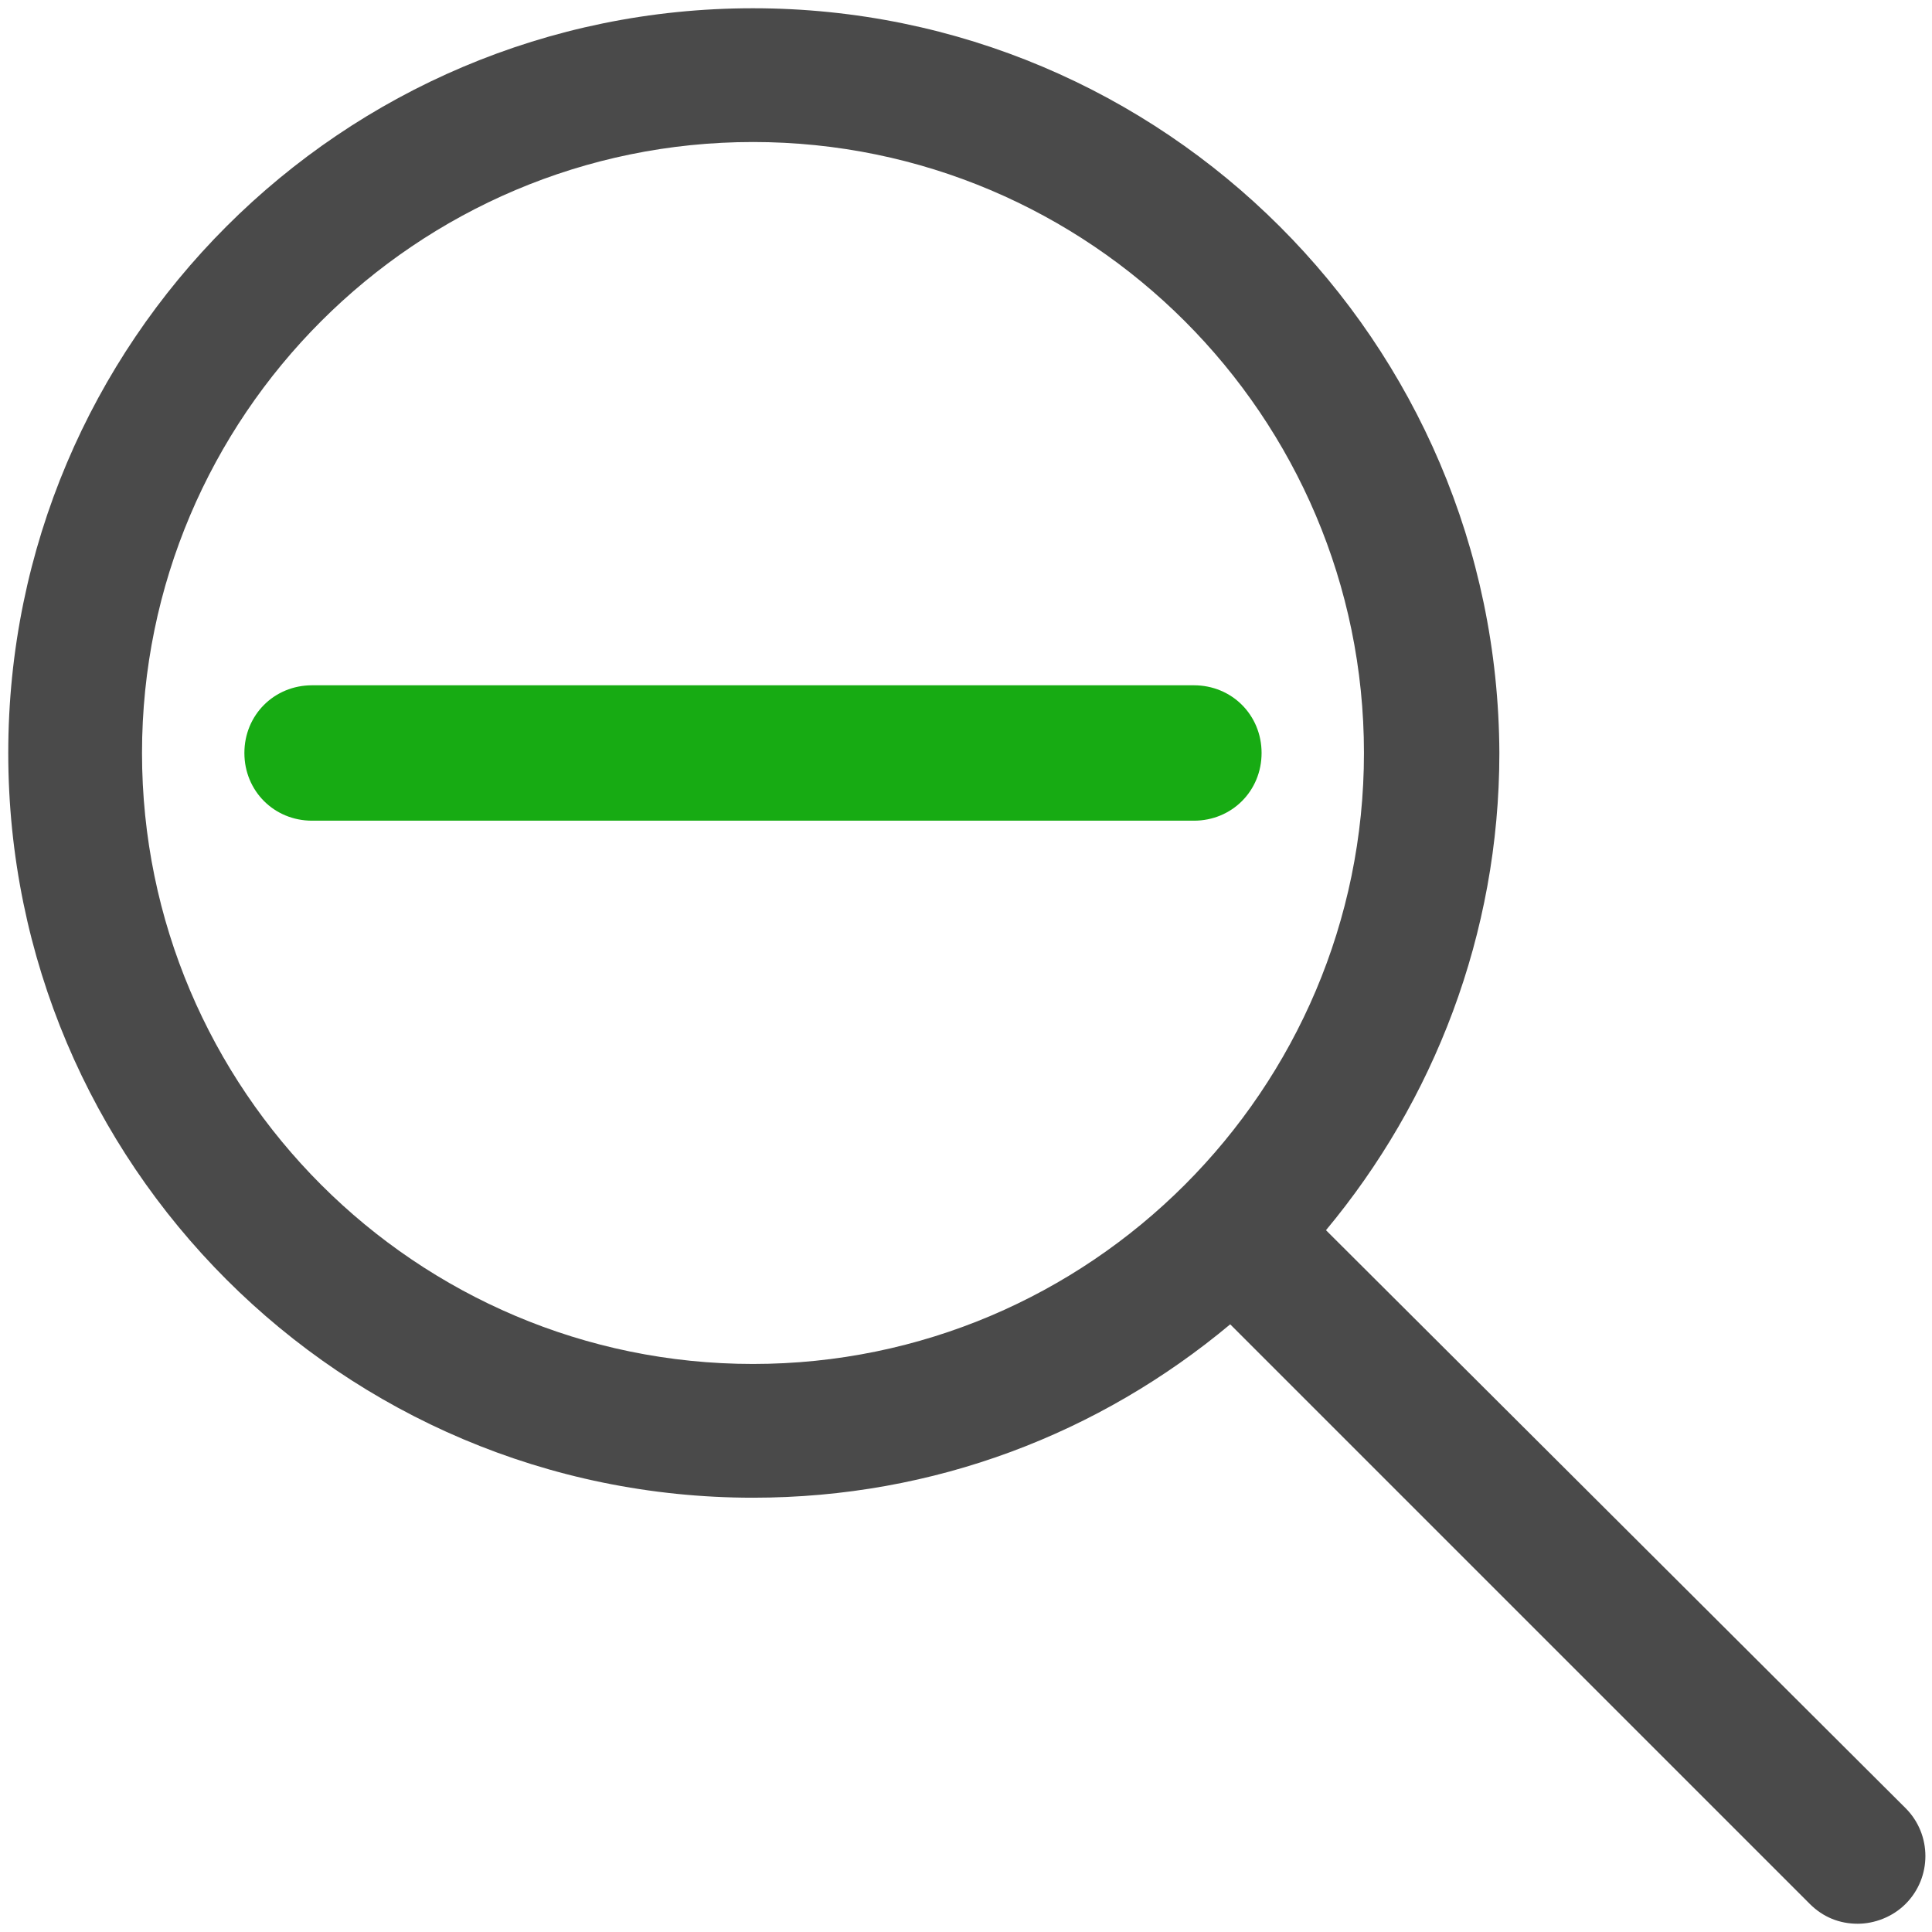
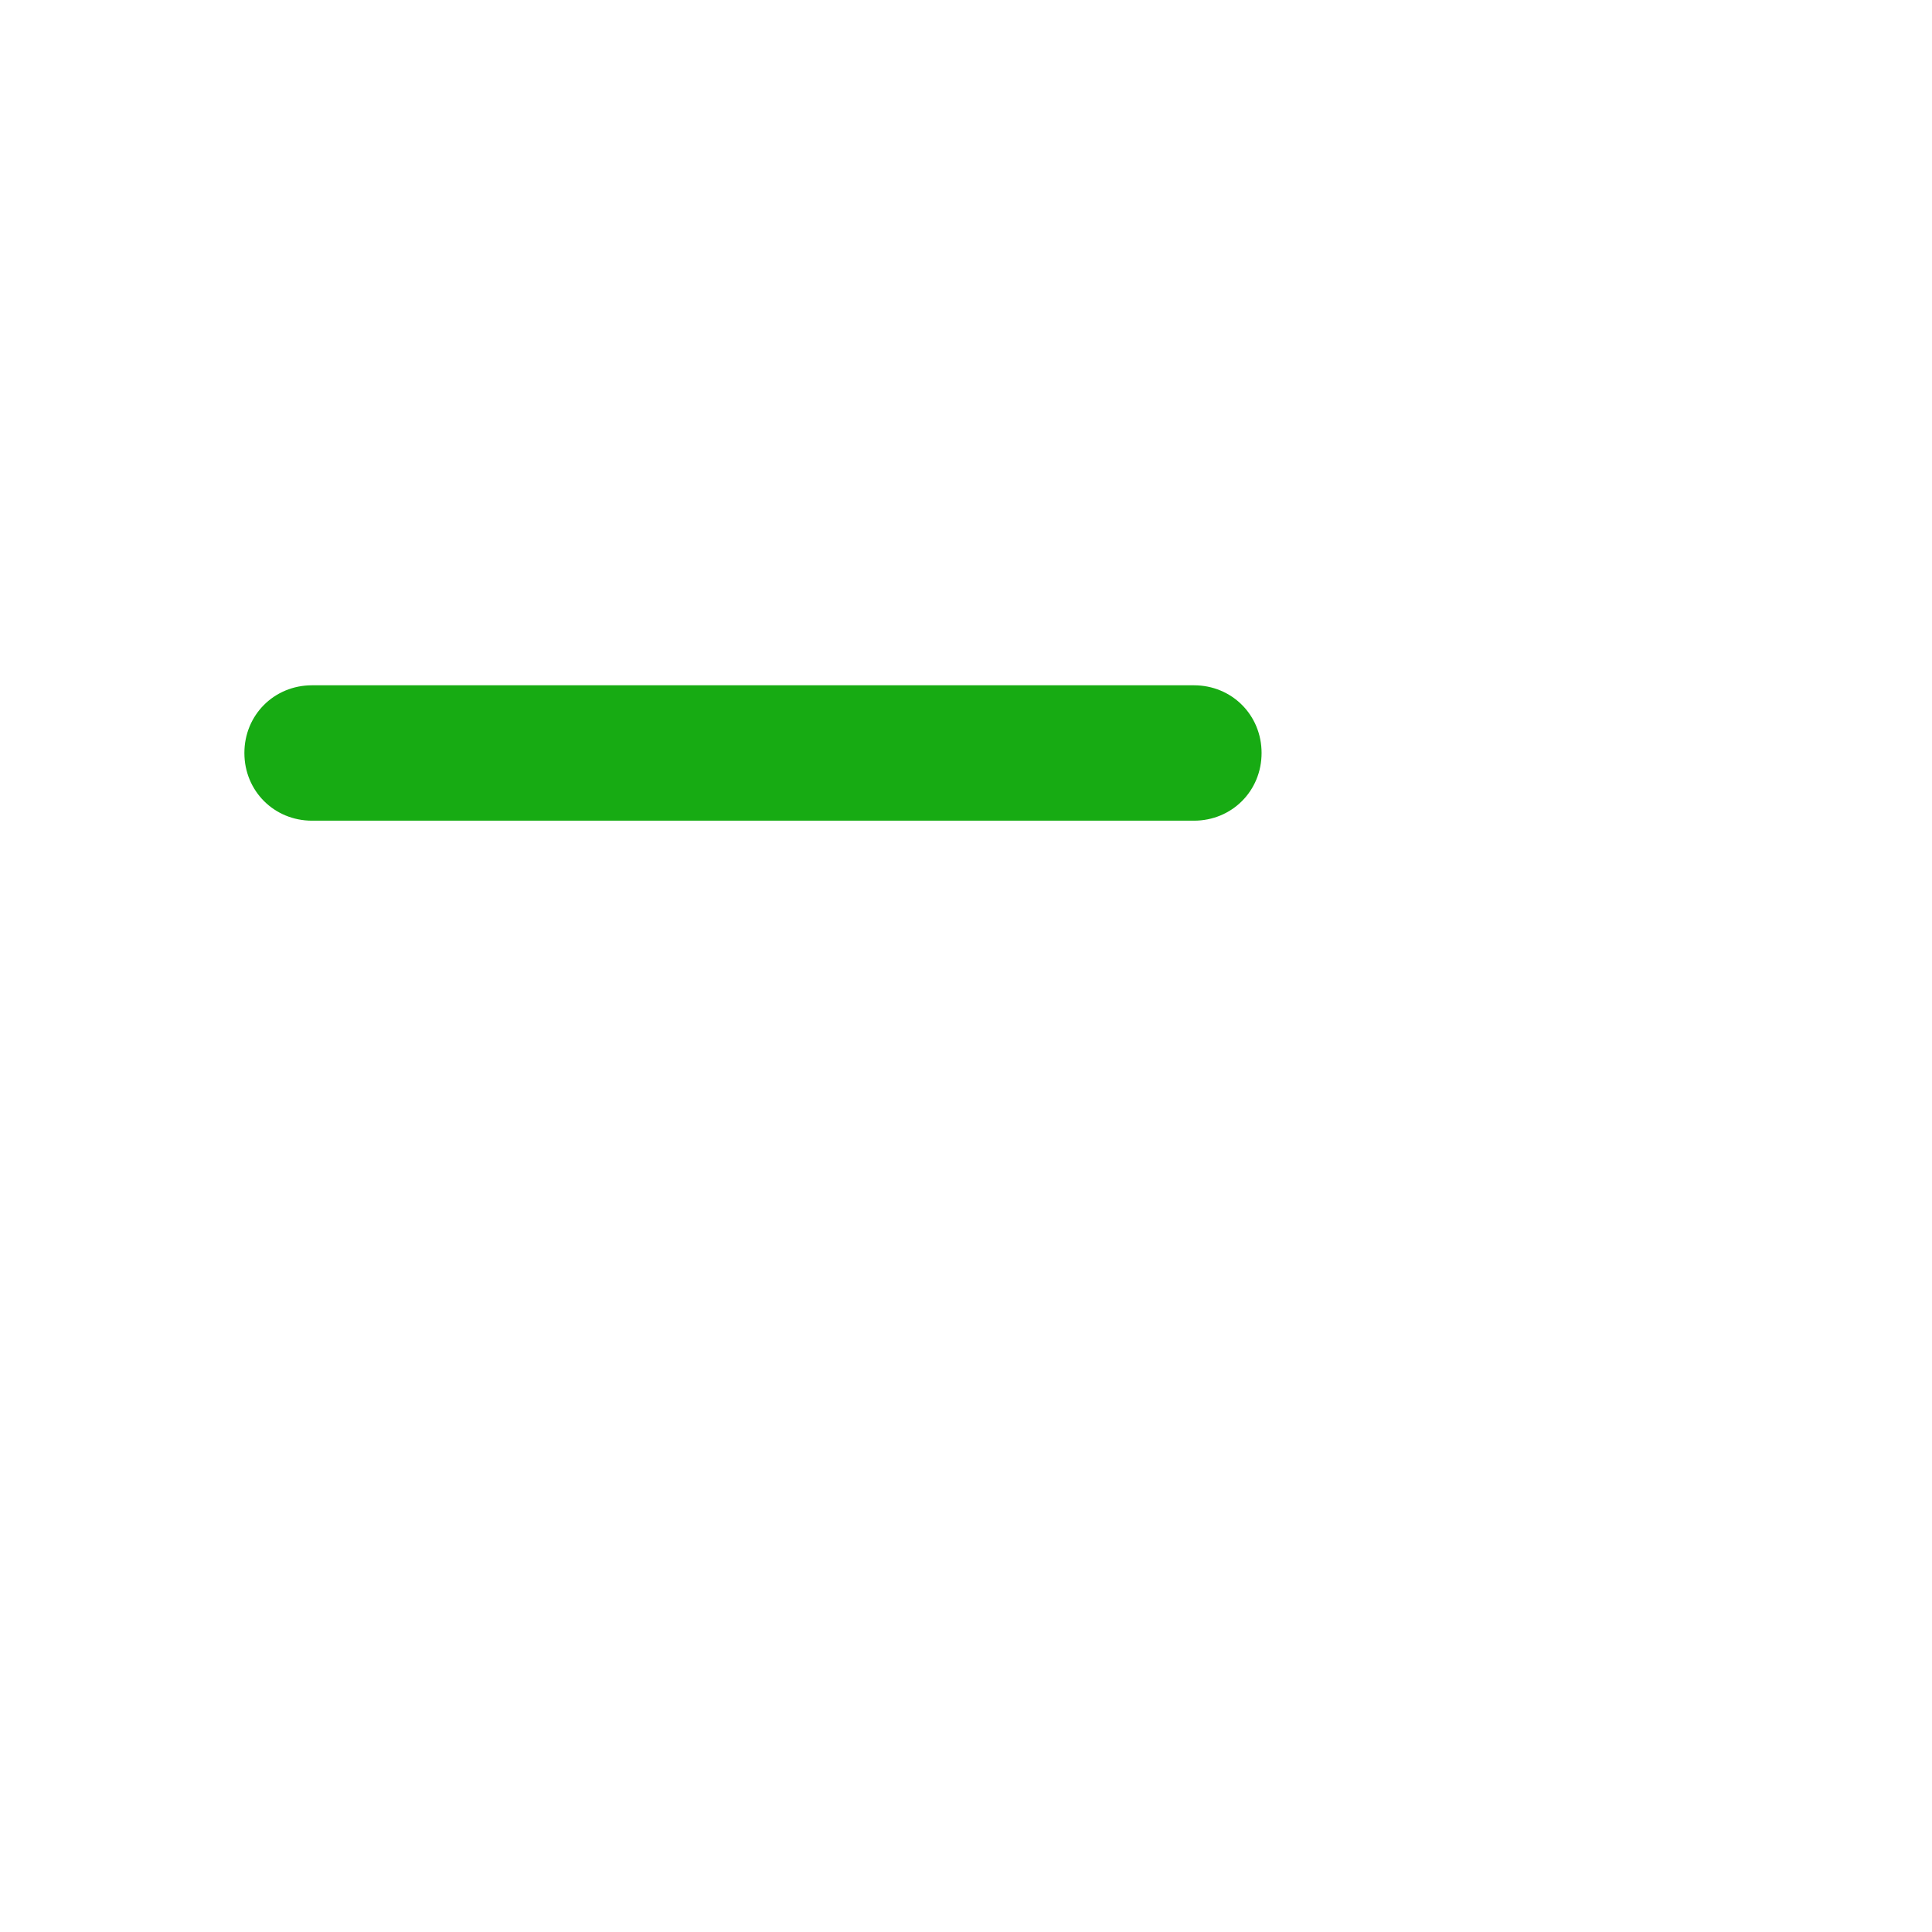
<svg xmlns="http://www.w3.org/2000/svg" width="800px" height="800px" viewBox="0 0 117 117" version="1.1">
  <title />
  <desc />
  <defs />
  <g fill="none" fill-rule="evenodd" id="Page-1" stroke="none" stroke-width="1">
    <g fill-rule="nonzero" id="zoomout">
-       <path d="M45.6,0.5 C20.7,0.5 0.5,20.7 0.5,45.6 C0.5,70.5 20.7,90.7 45.6,90.7 C56.6,90.7 66.6,86.8 74.5,80.2 L109.6,115.3 C110.4,116.1 111.4,116.5 112.5,116.5 C113.5,116.5 114.6,116.1 115.4,115.3 C117,113.7 117,111.1 115.4,109.5 L80.3,74.5 C86.8,66.7 90.8,56.6 90.8,45.6 C90.7,20.7 70.5,0.5 45.6,0.5 Z M45.6,82.6 C25.2,82.6 8.6,66 8.6,45.6 C8.6,25.2 25.2,8.6 45.6,8.6 C66,8.6 82.6,25.2 82.6,45.6 C82.6,66 66,82.6 45.6,82.6 Z" fill="#4A4A4A" id="Shape" />
      <path d="M72.3,41.5 L18.9,41.5 C16.6,41.5 14.8,43.3 14.8,45.6 C14.8,47.9 16.6,49.7 18.9,49.7 L72.3,49.7 C74.6,49.7 76.4,47.9 76.4,45.6 C76.4,43.3 74.6,41.5 72.3,41.5 Z" fill="#17AB13" id="Shape" />
    </g>
  </g>
</svg>